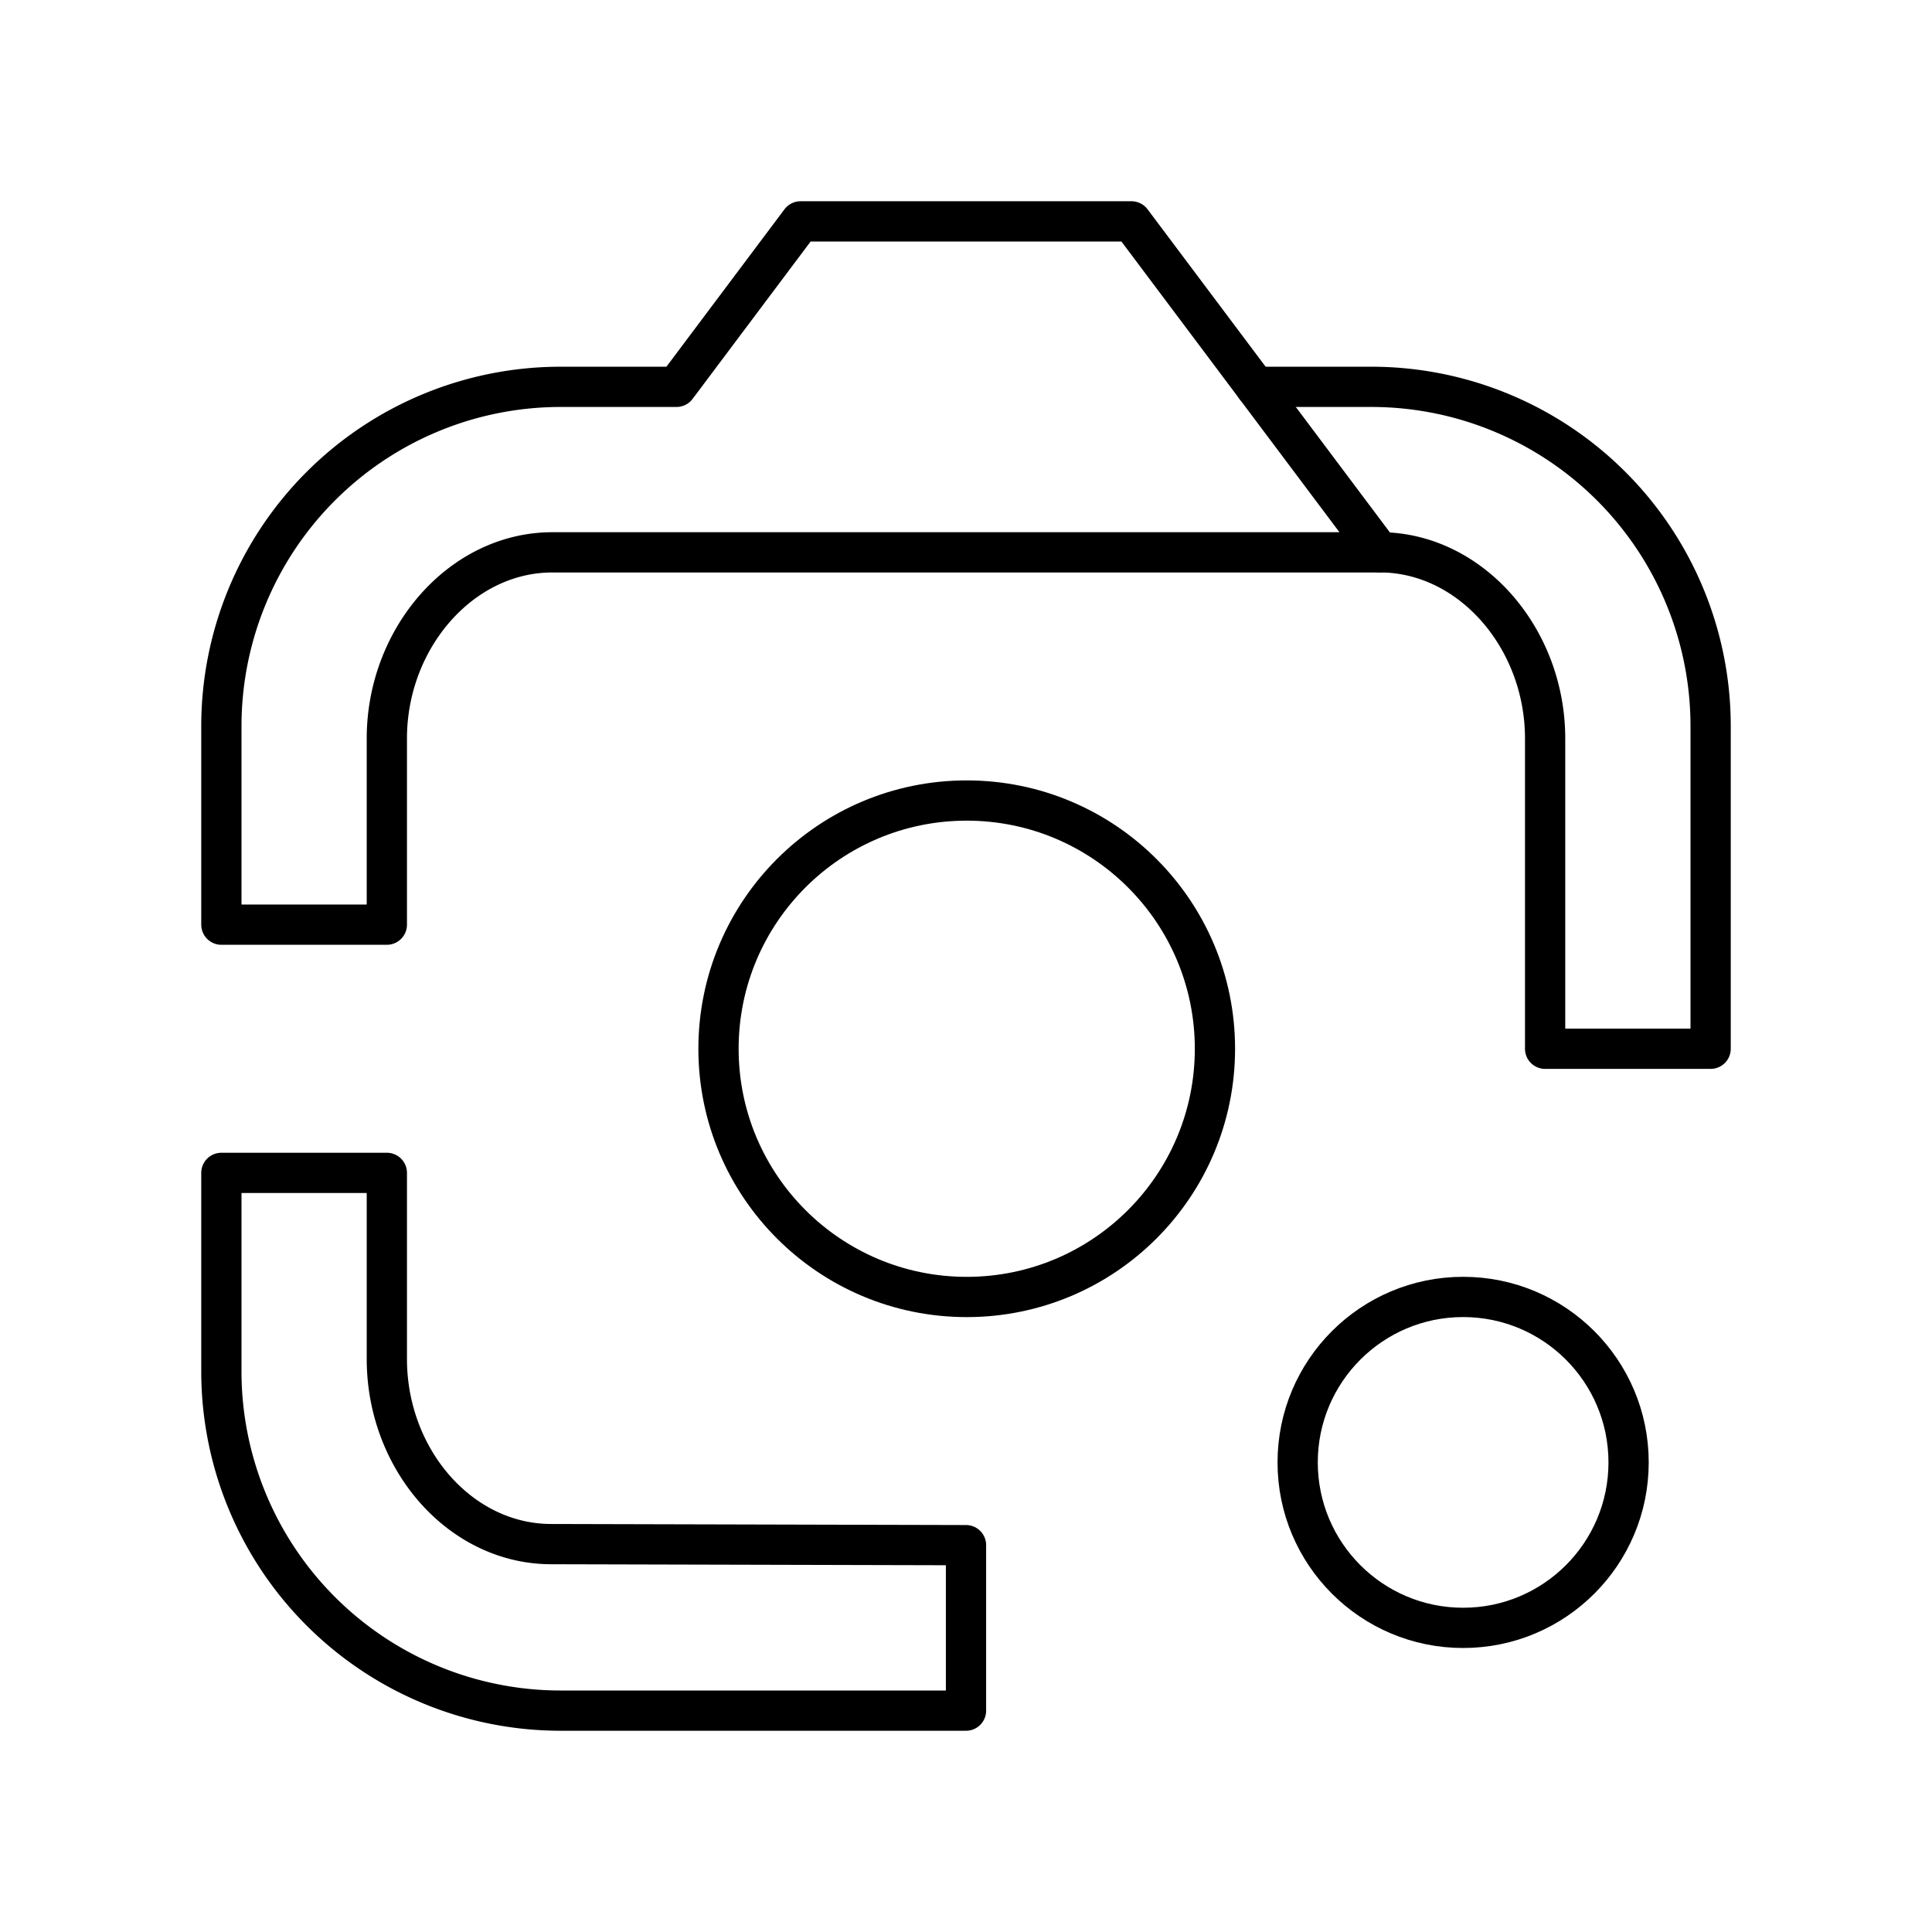
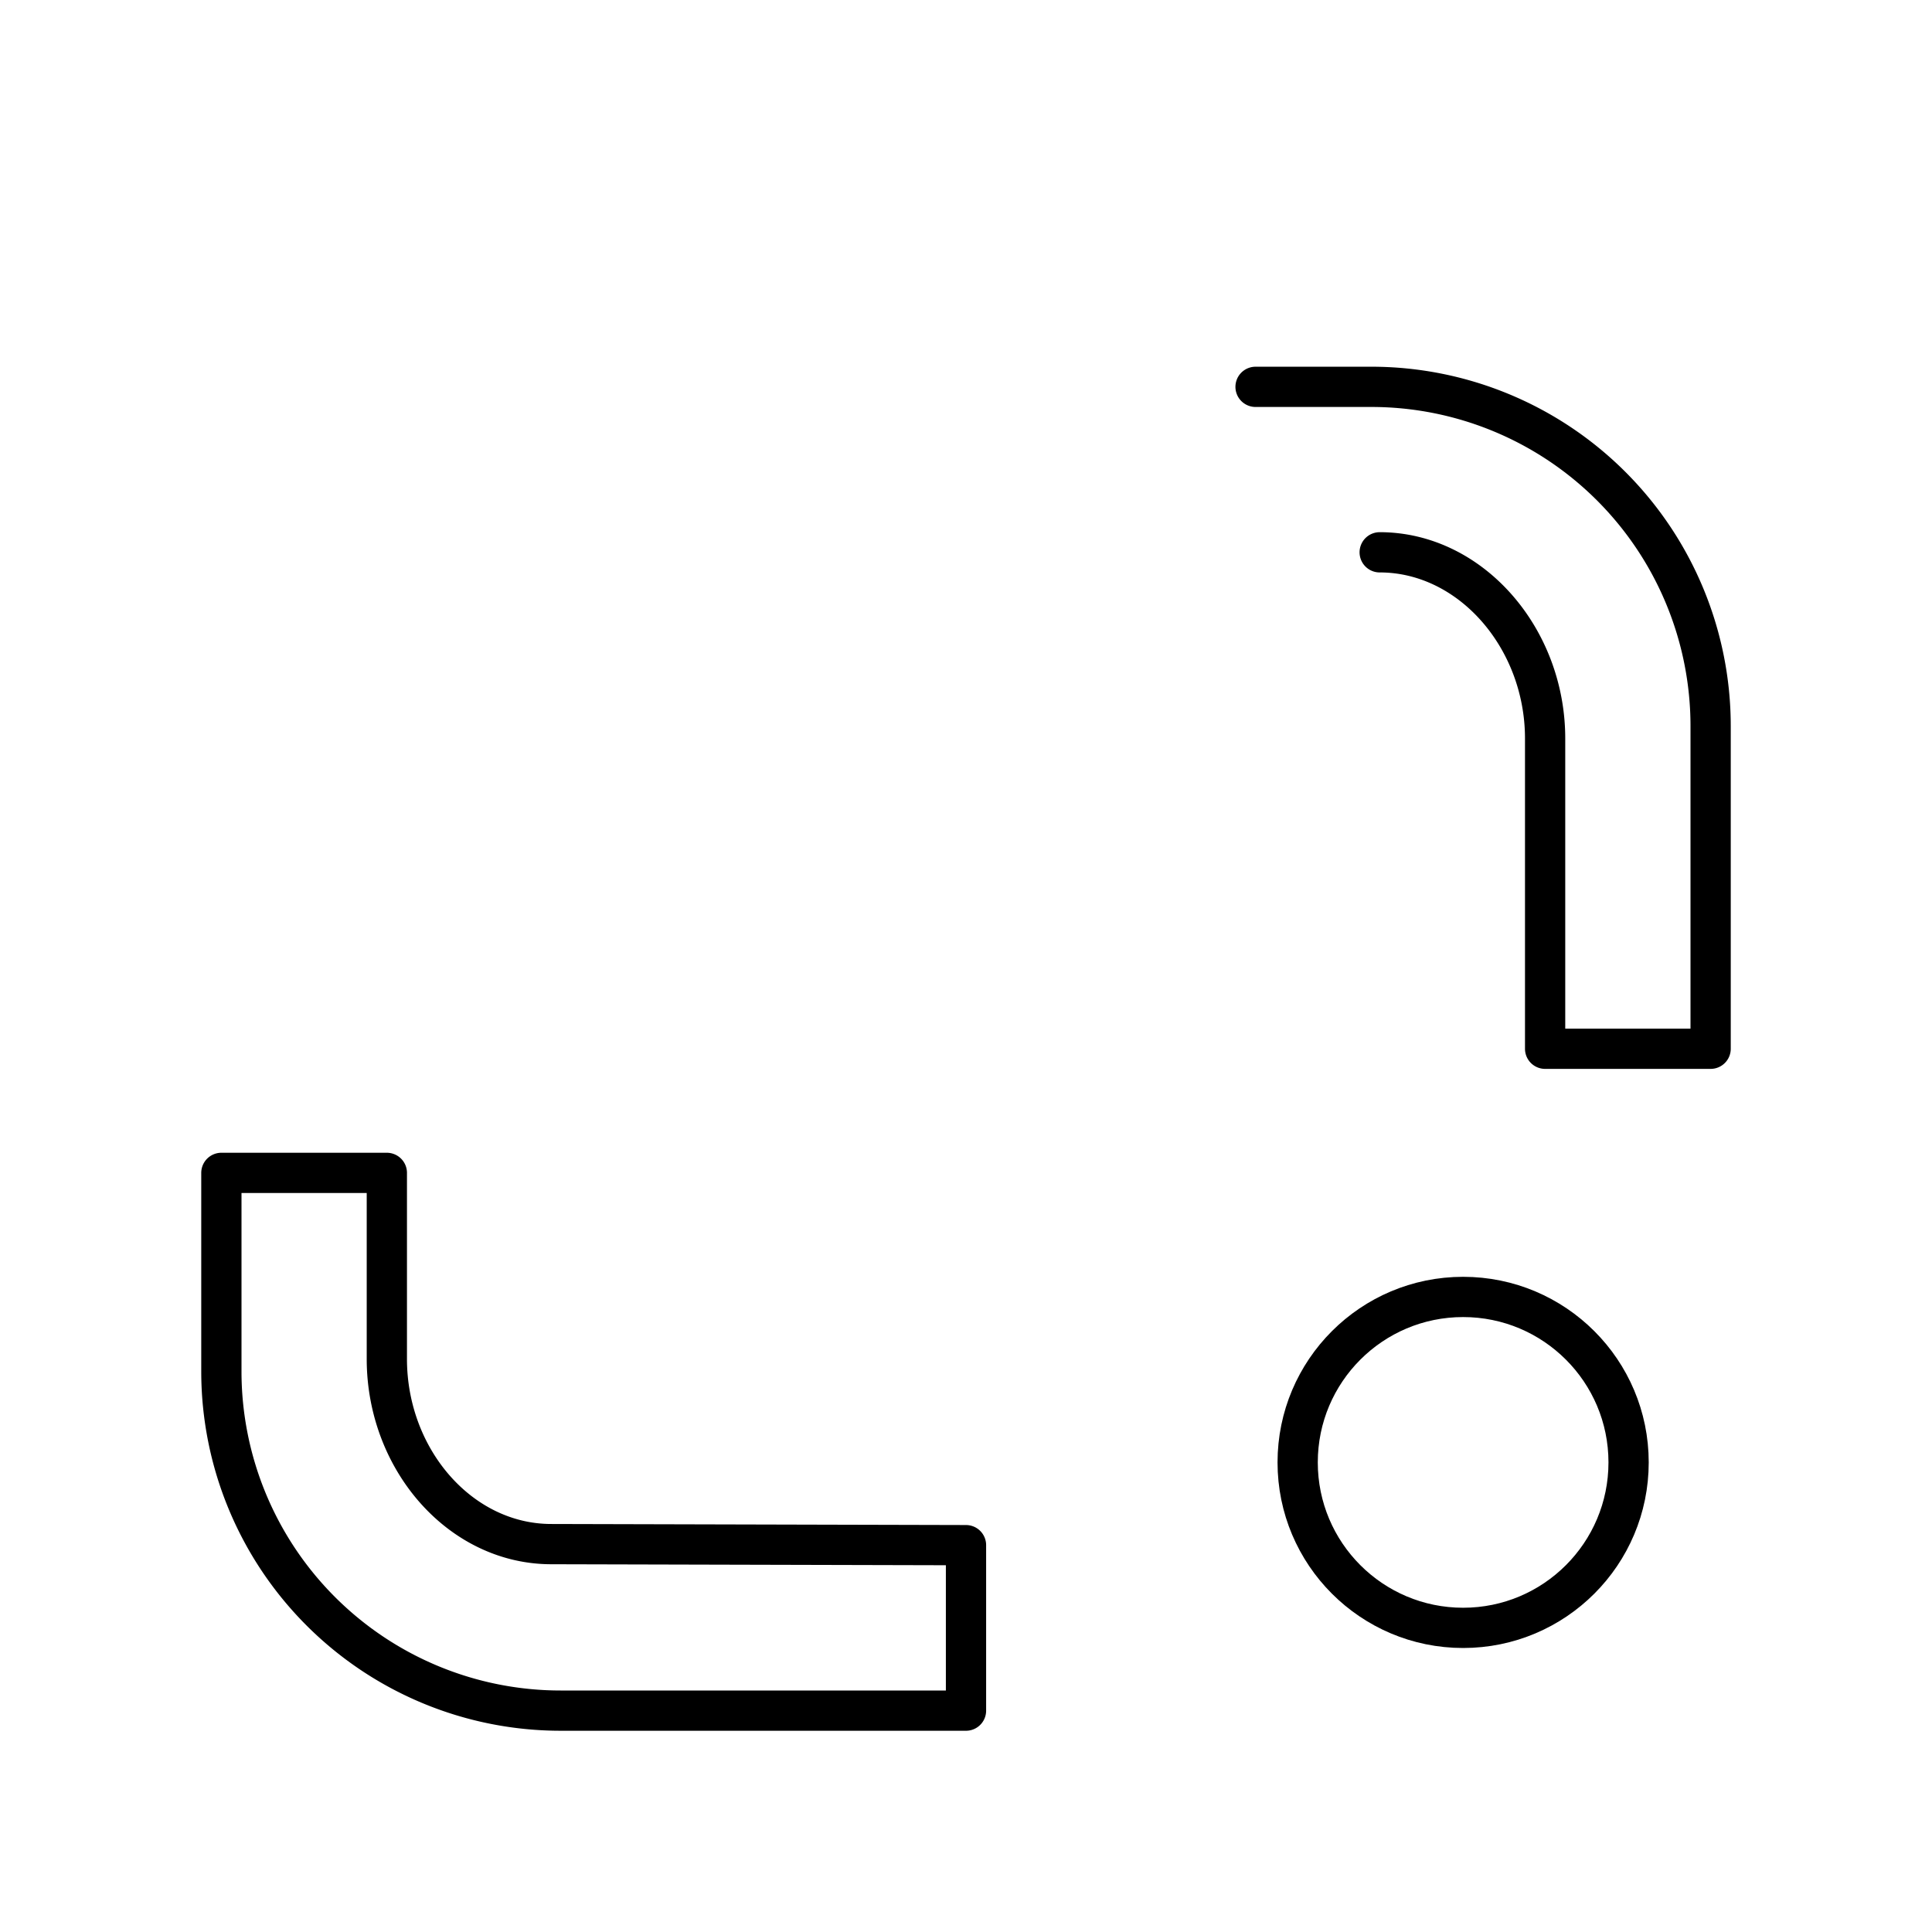
<svg xmlns="http://www.w3.org/2000/svg" width="800" height="800" viewBox="0 0 48 48">
  <circle cx="36.351" cy="36.333" r="4.111" fill="none" stroke="currentColor" stroke-linecap="round" stroke-linejoin="round" />
-   <circle cx="24.018" cy="26.056" r="6.167" fill="none" stroke="currentColor" stroke-linecap="round" stroke-linejoin="round" />
  <path fill="none" stroke="currentColor" stroke-linecap="round" stroke-linejoin="round" d="M5.5 34.072a8.43 8.43 0 0 0 8.428 8.428H24v-4.111l-10.303-.026c-2.262 0-4.086-2.104-4.086-4.6V29.14H5.5zm28.778-20.35c2.26 0 4.11 2.13 4.11 4.625v7.709H42.5v-8.017a8.43 8.43 0 0 0-8.428-8.428h-2.878" />
-   <path fill="none" stroke="currentColor" stroke-linecap="round" stroke-linejoin="round" d="M28.111 5.5H19.89l-3.083 4.111h-2.878A8.43 8.43 0 0 0 5.5 18.04v4.933h4.111v-4.625c0-2.495 1.85-4.625 4.111-4.625h20.556z" />
</svg>